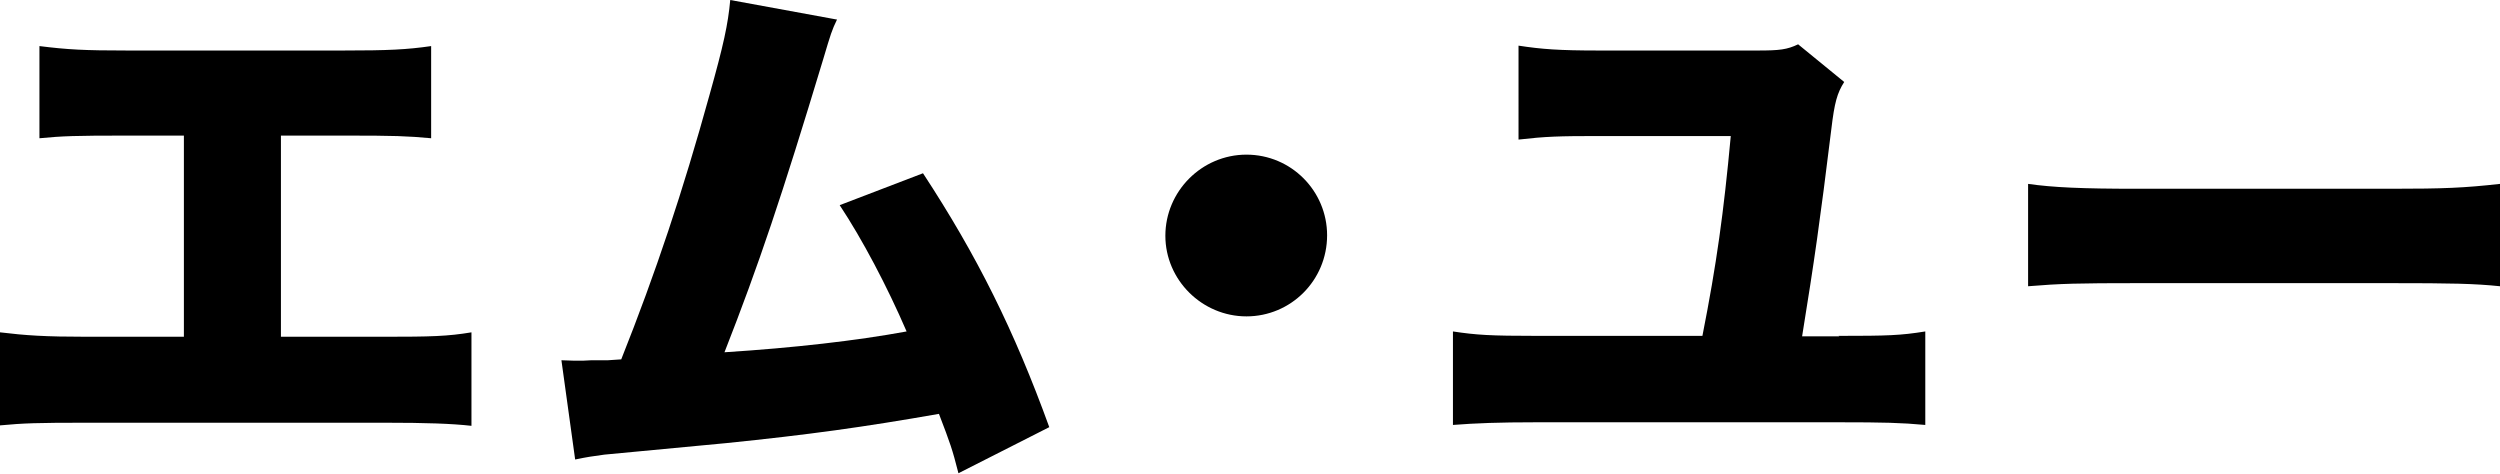
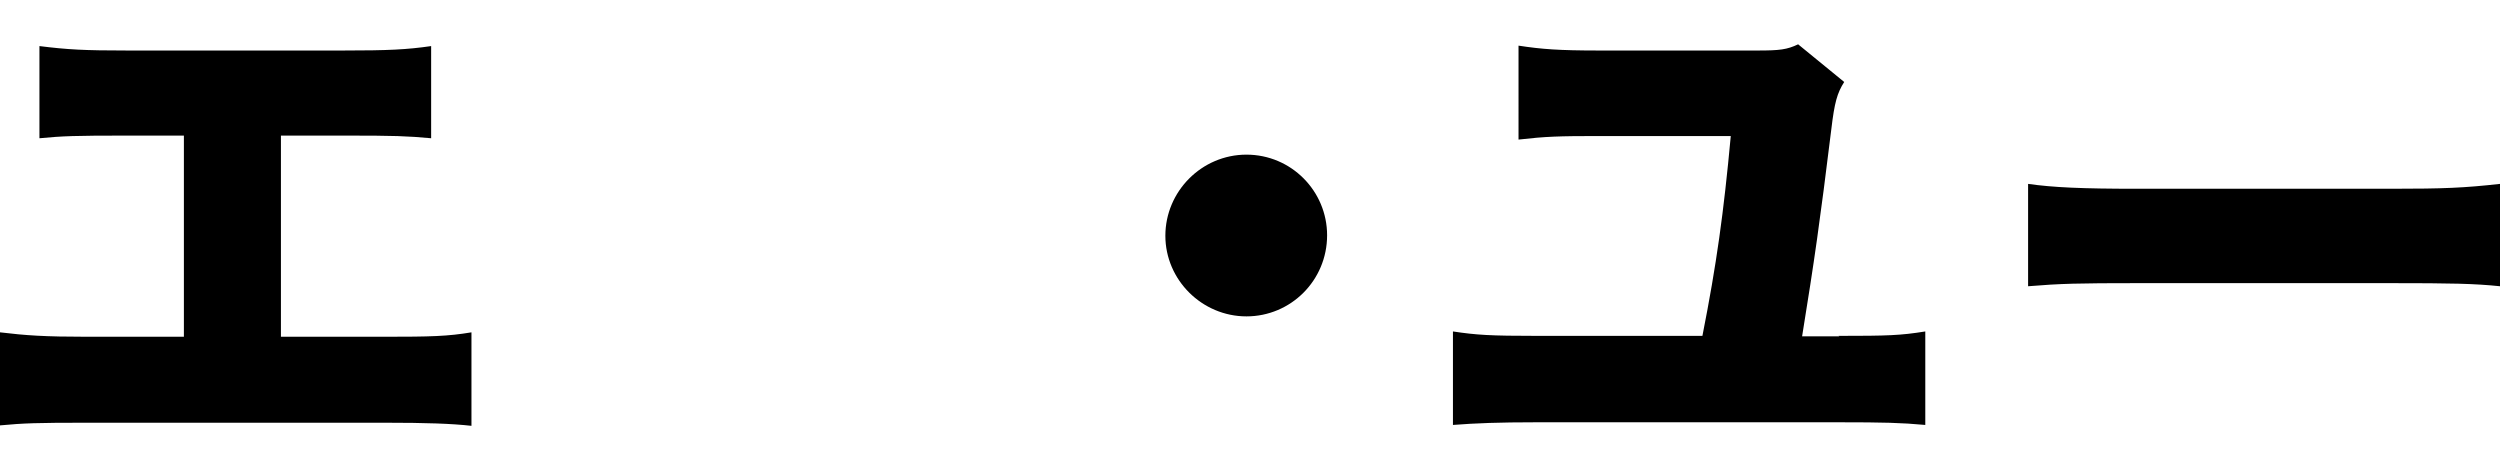
<svg xmlns="http://www.w3.org/2000/svg" id="_レイヤー_2" data-name="レイヤー 2" viewBox="0 0 56.42 10.69">
  <defs>
    <style>
      .cls-1 {
        fill: #000;
        stroke-width: 0px;
      }
    </style>
  </defs>
  <g id="_レイヤー_1-2" data-name="レイヤー 1">
    <g>
      <path class="cls-1" d="M6.33,7.6h2.33c1.07,0,1.44-.01,1.98-.1v2.11c-.44-.05-1.04-.07-1.94-.07H1.93c-1.08,0-1.4.01-1.93.06v-2.1c.58.07,1.01.1,1.97.1h2.18V3.06h-1.32c-1.13,0-1.42.01-1.94.06V1.04c.64.08,1.01.1,1.98.1h4.88c1.01,0,1.43-.02,1.98-.1v2.08c-.55-.05-.82-.06-1.94-.06h-1.45v4.55Z" />
-       <path class="cls-1" d="M18.89.44c-.12.25-.14.32-.31.89-.94,3.11-1.45,4.63-2.23,6.62,1.56-.1,2.97-.26,4.11-.47-.44-1.02-1-2.08-1.51-2.85l1.88-.72c1.22,1.86,2.06,3.55,2.85,5.73l-2.05,1.04c-.14-.55-.18-.66-.44-1.34-1.71.3-2.94.47-4.8.66l-2.75.26c-.29.04-.37.05-.66.11l-.31-2.24c.23.01.32.01.38.01.07,0,.17,0,.3-.01h.37c.16-.01.18-.01.3-.02.78-1.96,1.39-3.79,1.99-5.96.32-1.14.42-1.6.47-2.15l2.4.44Z" />
      <path class="cls-1" d="M29.95,5.31c0,1.02-.82,1.83-1.82,1.83s-1.83-.82-1.83-1.82.82-1.83,1.83-1.83,1.82.82,1.82,1.82Z" />
      <path class="cls-1" d="M41.49,7.58c1.12,0,1.4-.01,1.96-.1v2.11c-.54-.05-.96-.06-1.93-.06h-6.86c-.82,0-1.36.02-1.87.06v-2.11c.53.08.83.1,1.91.1h3.72c.32-1.62.48-2.78.64-4.51h-2.97c-.91,0-1.21.01-1.82.08V1.03c.52.08.91.11,1.81.11h3.59c.49,0,.66-.02.91-.14l1.04.85c-.16.25-.22.47-.29,1.06-.26,2.11-.38,2.95-.66,4.68h.84Z" />
      <path class="cls-1" d="M45.77,4.15c.56.08,1.21.11,2.46.11h5.73c1.2,0,1.65-.02,2.46-.11v2.31c-.58-.06-1.1-.07-2.47-.07h-5.71c-1.34,0-1.74.01-2.47.07v-2.31Z" />
    </g>
  </g>
</svg>